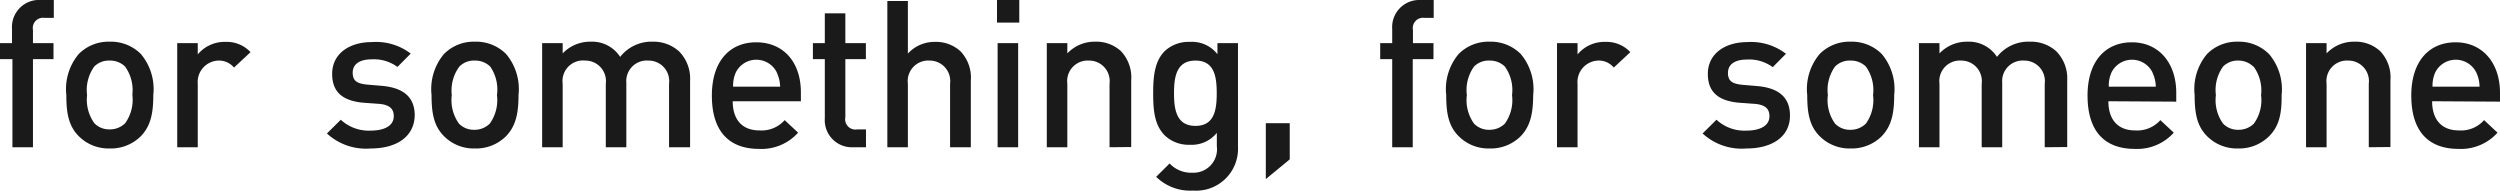
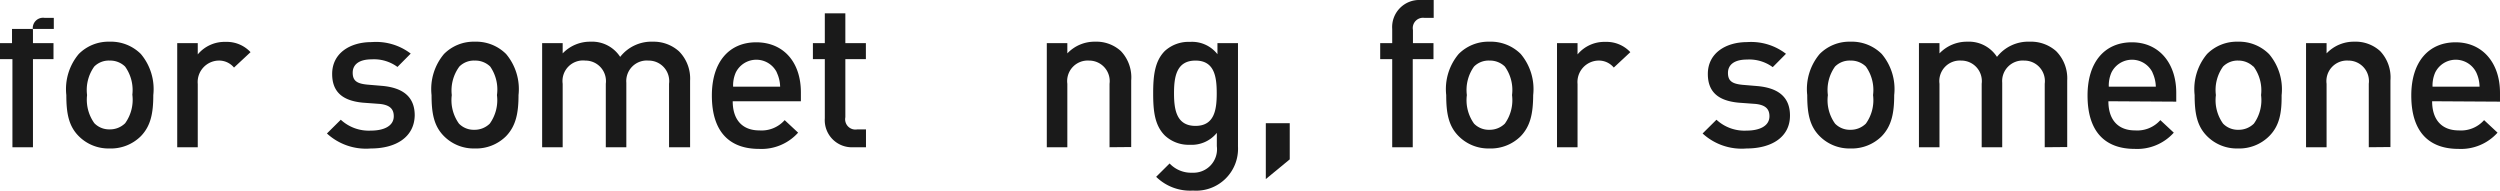
<svg xmlns="http://www.w3.org/2000/svg" width="243.48" height="18.56" viewBox="0 0 243.48 18.56">
  <defs>
    <style>.cls-1{fill:#1a1a1a;}</style>
  </defs>
  <title>アセット 17</title>
  <g id="レイヤー_2" data-name="レイヤー 2">
    <g id="moji">
-       <path class="cls-1" d="M3.21,5.76v8.58h-2V5.76H0V4.2H1.17V2.82A2.64,2.64,0,0,1,4,0H5.24V1.74h-.9A1,1,0,0,0,3.21,2.92V4.2h2V5.76Z" />
+       <path class="cls-1" d="M3.21,5.76v8.58h-2V5.76H0V4.2H1.17V2.82H5.24V1.74h-.9A1,1,0,0,0,3.21,2.92V4.2h2V5.76Z" />
      <path class="cls-1" d="M13.72,13.26a4.13,4.13,0,0,1-3.05,1.2,4.08,4.08,0,0,1-3-1.2c-1-1-1.21-2.28-1.21-4a5.31,5.31,0,0,1,1.21-4,4.08,4.08,0,0,1,3-1.2,4.13,4.13,0,0,1,3.05,1.2,5.31,5.31,0,0,1,1.21,4C14.93,11,14.69,12.26,13.72,13.26ZM12.18,6.48a2.08,2.08,0,0,0-1.51-.58,2,2,0,0,0-1.49.58,3.92,3.92,0,0,0-.7,2.78A3.92,3.92,0,0,0,9.19,12a2,2,0,0,0,1.49.6,2.1,2.1,0,0,0,1.51-.6,3.92,3.92,0,0,0,.7-2.78A3.92,3.92,0,0,0,12.18,6.48Z" />
      <path class="cls-1" d="M22.79,6.58a1.89,1.89,0,0,0-1.53-.68,2.09,2.09,0,0,0-2,2.28v6.16h-2V4.2h2V5.3a3.39,3.39,0,0,1,2.71-1.22,3.16,3.16,0,0,1,2.43,1Z" />
      <path class="cls-1" d="M36.12,14.46A5.62,5.62,0,0,1,31.84,13l1.35-1.34a4,4,0,0,0,2.93,1.06c1.26,0,2.23-.44,2.23-1.4,0-.7-.38-1.1-1.37-1.2L35.35,10c-1.93-.18-3-1-3-2.8,0-2,1.71-3.1,3.84-3.1A5.56,5.56,0,0,1,40,5.22l-1.29,1.3a3.86,3.86,0,0,0-2.51-.74c-1.25,0-1.85.52-1.85,1.3s.4,1.06,1.41,1.16l1.42.12c2.11.18,3.21,1.1,3.21,2.88C40.35,13.36,38.55,14.46,36.12,14.46Z" />
      <path class="cls-1" d="M49.29,13.26a4.13,4.13,0,0,1-3.05,1.2,4.08,4.08,0,0,1-3-1.2c-1-1-1.21-2.28-1.21-4a5.31,5.31,0,0,1,1.21-4,4.08,4.08,0,0,1,3-1.2,4.13,4.13,0,0,1,3.05,1.2,5.31,5.31,0,0,1,1.21,4C50.5,11,50.25,12.26,49.29,13.26ZM47.74,6.48a2.08,2.08,0,0,0-1.51-.58,2,2,0,0,0-1.49.58A3.92,3.92,0,0,0,44,9.26a3.92,3.92,0,0,0,.7,2.78,2,2,0,0,0,1.49.6,2.1,2.1,0,0,0,1.51-.6,3.92,3.92,0,0,0,.7-2.78A3.92,3.92,0,0,0,47.74,6.48Z" />
      <path class="cls-1" d="M65.16,14.34V8.16a2,2,0,0,0-2-2.26A2,2,0,0,0,61,8.06v6.28H59V8.16a2,2,0,0,0-2-2.26A2,2,0,0,0,54.8,8.16v6.18h-2V4.2h2v1a3.69,3.69,0,0,1,2.71-1.14,3.26,3.26,0,0,1,2.89,1.48,3.87,3.87,0,0,1,3.19-1.48A3.69,3.69,0,0,1,66.13,5a3.76,3.76,0,0,1,1.08,2.86v6.48Z" />
      <path class="cls-1" d="M71.36,9.86c0,1.76.9,2.84,2.59,2.84a3,3,0,0,0,2.47-1l1.31,1.22a4.79,4.79,0,0,1-3.82,1.58c-2.55,0-4.58-1.34-4.58-5.2,0-3.3,1.71-5.18,4.32-5.18S78,6,78,9v.86Zm4.3-2.8a2.23,2.23,0,0,0-4,0,3.13,3.13,0,0,0-.26,1.38h4.58A3.43,3.43,0,0,0,75.65,7.06Z" />
      <path class="cls-1" d="M83.12,14.34a2.64,2.64,0,0,1-2.79-2.82V5.76H79.17V4.2h1.16V1.3h2V4.2h2V5.76h-2v5.66A1,1,0,0,0,83.5,12.6h.84v1.74Z" />
-       <path class="cls-1" d="M92.53,14.34V8.16a2,2,0,0,0-2-2.26,2,2,0,0,0-2.11,2.26v6.18h-2V.1h2V5.22A3.5,3.5,0,0,1,91,4.08,3.54,3.54,0,0,1,93.55,5a3.72,3.72,0,0,1,1,2.86v6.48Z" />
-       <path class="cls-1" d="M97.1,2.2V0h2.17V2.2Zm.06,12.14V4.2h2V14.34Z" />
      <path class="cls-1" d="M108.06,14.34V8.16a2,2,0,0,0-2-2.26,2,2,0,0,0-2.11,2.26v6.18h-2V4.2h2v1a3.65,3.65,0,0,1,2.71-1.14,3.54,3.54,0,0,1,2.51.92,3.72,3.72,0,0,1,1,2.86v6.48Z" />
      <path class="cls-1" d="M116.19,18.56a4.72,4.72,0,0,1-3.59-1.34l1.31-1.3a2.87,2.87,0,0,0,2.21.9,2.29,2.29,0,0,0,2.39-2.58v-1.3a3.15,3.15,0,0,1-2.63,1.16,3.38,3.38,0,0,1-2.43-.9c-1-1-1.14-2.4-1.14-4.12s.16-3.14,1.14-4.12a3.42,3.42,0,0,1,2.45-.88,3.13,3.13,0,0,1,2.67,1.2V4.2h2V14.28A4.08,4.08,0,0,1,116.19,18.56Zm.24-12.66c-1.85,0-2.09,1.58-2.09,3.18s.24,3.18,2.09,3.18,2.07-1.58,2.07-3.18S118.28,5.9,116.43,5.9Z" />
      <path class="cls-1" d="M123.28,17.44V12h2.33v3.52Z" />
      <path class="cls-1" d="M137.59,5.76v8.58h-2V5.76h-1.17V4.2h1.17V2.82A2.64,2.64,0,0,1,138.34,0h1.29V1.74h-.9a1,1,0,0,0-1.12,1.18V4.2h2V5.76Z" />
      <path class="cls-1" d="M148.11,13.26a4.13,4.13,0,0,1-3.05,1.2,4.08,4.08,0,0,1-3-1.2c-1-1-1.21-2.28-1.21-4a5.31,5.31,0,0,1,1.21-4,4.08,4.08,0,0,1,3-1.2,4.13,4.13,0,0,1,3.05,1.2,5.31,5.31,0,0,1,1.21,4C149.31,11,149.07,12.26,148.11,13.26Zm-1.55-6.78a2.08,2.08,0,0,0-1.51-.58,2,2,0,0,0-1.49.58,3.92,3.92,0,0,0-.7,2.78,3.92,3.92,0,0,0,.7,2.78,2,2,0,0,0,1.49.6,2.1,2.1,0,0,0,1.51-.6,3.92,3.92,0,0,0,.7-2.78A3.92,3.92,0,0,0,146.56,6.48Z" />
      <path class="cls-1" d="M157.17,6.58a1.89,1.89,0,0,0-1.53-.68,2.09,2.09,0,0,0-2,2.28v6.16h-2V4.2h2V5.3a3.39,3.39,0,0,1,2.71-1.22,3.16,3.16,0,0,1,2.43,1Z" />
      <path class="cls-1" d="M170.1,14.46A5.62,5.62,0,0,1,165.82,13l1.35-1.34a4,4,0,0,0,2.93,1.06c1.26,0,2.23-.44,2.23-1.4,0-.7-.38-1.1-1.37-1.2L169.33,10c-1.93-.18-3-1-3-2.8,0-2,1.71-3.1,3.84-3.1a5.56,5.56,0,0,1,3.77,1.14l-1.29,1.3a3.86,3.86,0,0,0-2.51-.74c-1.25,0-1.85.52-1.85,1.3s.4,1.06,1.41,1.16l1.42.12c2.11.18,3.21,1.1,3.21,2.88C174.33,13.36,172.53,14.46,170.1,14.46Z" />
      <path class="cls-1" d="M183.27,13.26a4.13,4.13,0,0,1-3.05,1.2,4.08,4.08,0,0,1-3-1.2c-1-1-1.21-2.28-1.21-4a5.31,5.31,0,0,1,1.21-4,4.08,4.08,0,0,1,3-1.2,4.13,4.13,0,0,1,3.05,1.2,5.31,5.31,0,0,1,1.21,4C184.48,11,184.23,12.26,183.27,13.26Zm-1.55-6.78a2.08,2.08,0,0,0-1.51-.58,2,2,0,0,0-1.49.58,3.92,3.92,0,0,0-.7,2.78,3.92,3.92,0,0,0,.7,2.78,2,2,0,0,0,1.49.6,2.1,2.1,0,0,0,1.51-.6,3.92,3.92,0,0,0,.7-2.78A3.92,3.92,0,0,0,181.72,6.48Z" />
      <path class="cls-1" d="M199.14,14.34V8.16a2,2,0,0,0-2-2.26A2,2,0,0,0,195,8.06v6.28h-2V8.16a2,2,0,0,0-2-2.26,2,2,0,0,0-2.11,2.26v6.18h-2V4.2h2v1a3.69,3.69,0,0,1,2.71-1.14,3.26,3.26,0,0,1,2.89,1.48,3.87,3.87,0,0,1,3.19-1.48,3.69,3.69,0,0,1,2.57.92,3.76,3.76,0,0,1,1.08,2.86v6.48Z" />
      <path class="cls-1" d="M205.34,9.86c0,1.76.9,2.84,2.59,2.84a3,3,0,0,0,2.47-1l1.31,1.22a4.79,4.79,0,0,1-3.82,1.58c-2.55,0-4.58-1.34-4.58-5.2,0-3.3,1.71-5.18,4.32-5.18s4.32,2,4.32,4.92v.86Zm4.3-2.8a2.23,2.23,0,0,0-4,0,3.13,3.13,0,0,0-.26,1.38h4.58A3.43,3.43,0,0,0,209.63,7.06Z" />
      <path class="cls-1" d="M221,13.26a4.13,4.13,0,0,1-3.05,1.2,4.08,4.08,0,0,1-3-1.2c-1-1-1.21-2.28-1.21-4a5.31,5.31,0,0,1,1.21-4,4.08,4.08,0,0,1,3-1.2A4.13,4.13,0,0,1,221,5.28a5.31,5.31,0,0,1,1.21,4C222.23,11,222,12.26,221,13.26Zm-1.55-6.78A2.08,2.08,0,0,0,218,5.9a2,2,0,0,0-1.49.58,3.92,3.92,0,0,0-.7,2.78,3.92,3.92,0,0,0,.7,2.78,2,2,0,0,0,1.49.6,2.1,2.1,0,0,0,1.51-.6,3.92,3.92,0,0,0,.7-2.78A3.92,3.92,0,0,0,219.48,6.48Z" />
      <path class="cls-1" d="M230.7,14.34V8.16a2,2,0,0,0-2-2.26,2,2,0,0,0-2.11,2.26v6.18h-2V4.2h2v1a3.65,3.65,0,0,1,2.71-1.14,3.54,3.54,0,0,1,2.51.92,3.72,3.72,0,0,1,1,2.86v6.48Z" />
      <path class="cls-1" d="M236.87,9.86c0,1.76.9,2.84,2.59,2.84a3,3,0,0,0,2.47-1l1.31,1.22a4.79,4.79,0,0,1-3.82,1.58c-2.55,0-4.58-1.34-4.58-5.2,0-3.3,1.71-5.18,4.32-5.18s4.32,2,4.32,4.92v.86Zm4.3-2.8a2.23,2.23,0,0,0-4,0,3.13,3.13,0,0,0-.26,1.38h4.58A3.43,3.43,0,0,0,241.17,7.06Z" />
    </g>
  </g>
</svg>